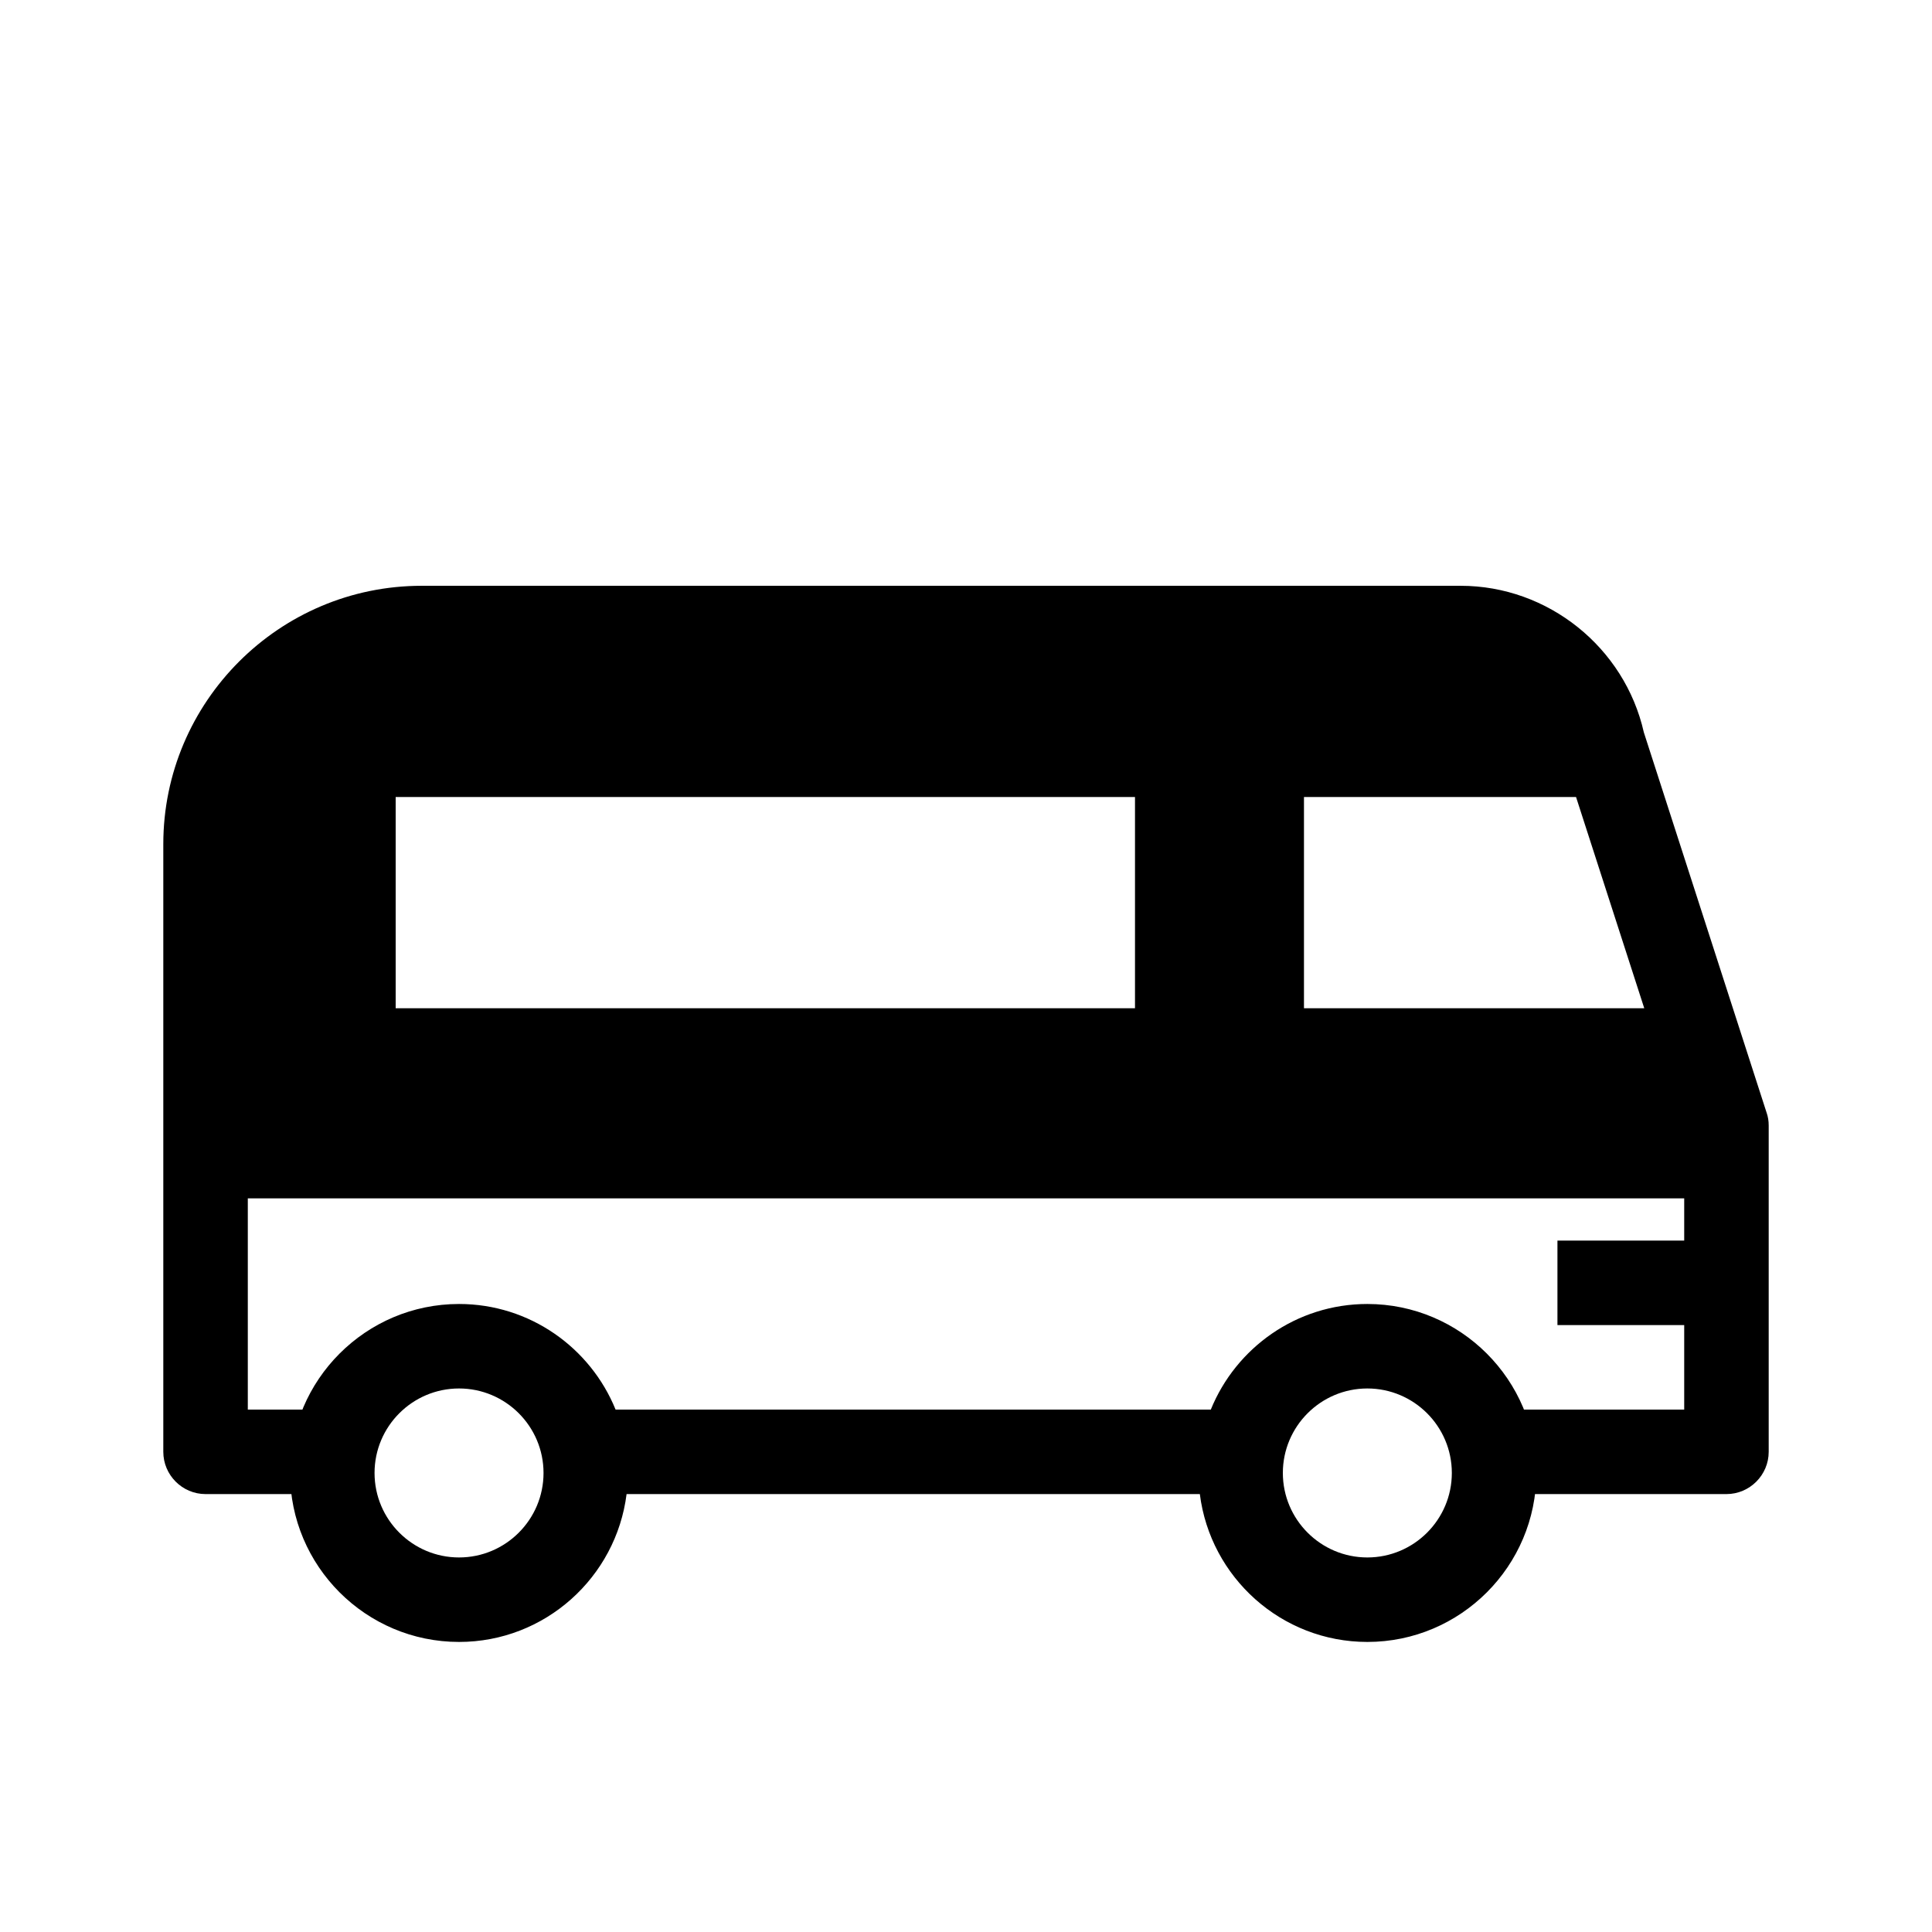
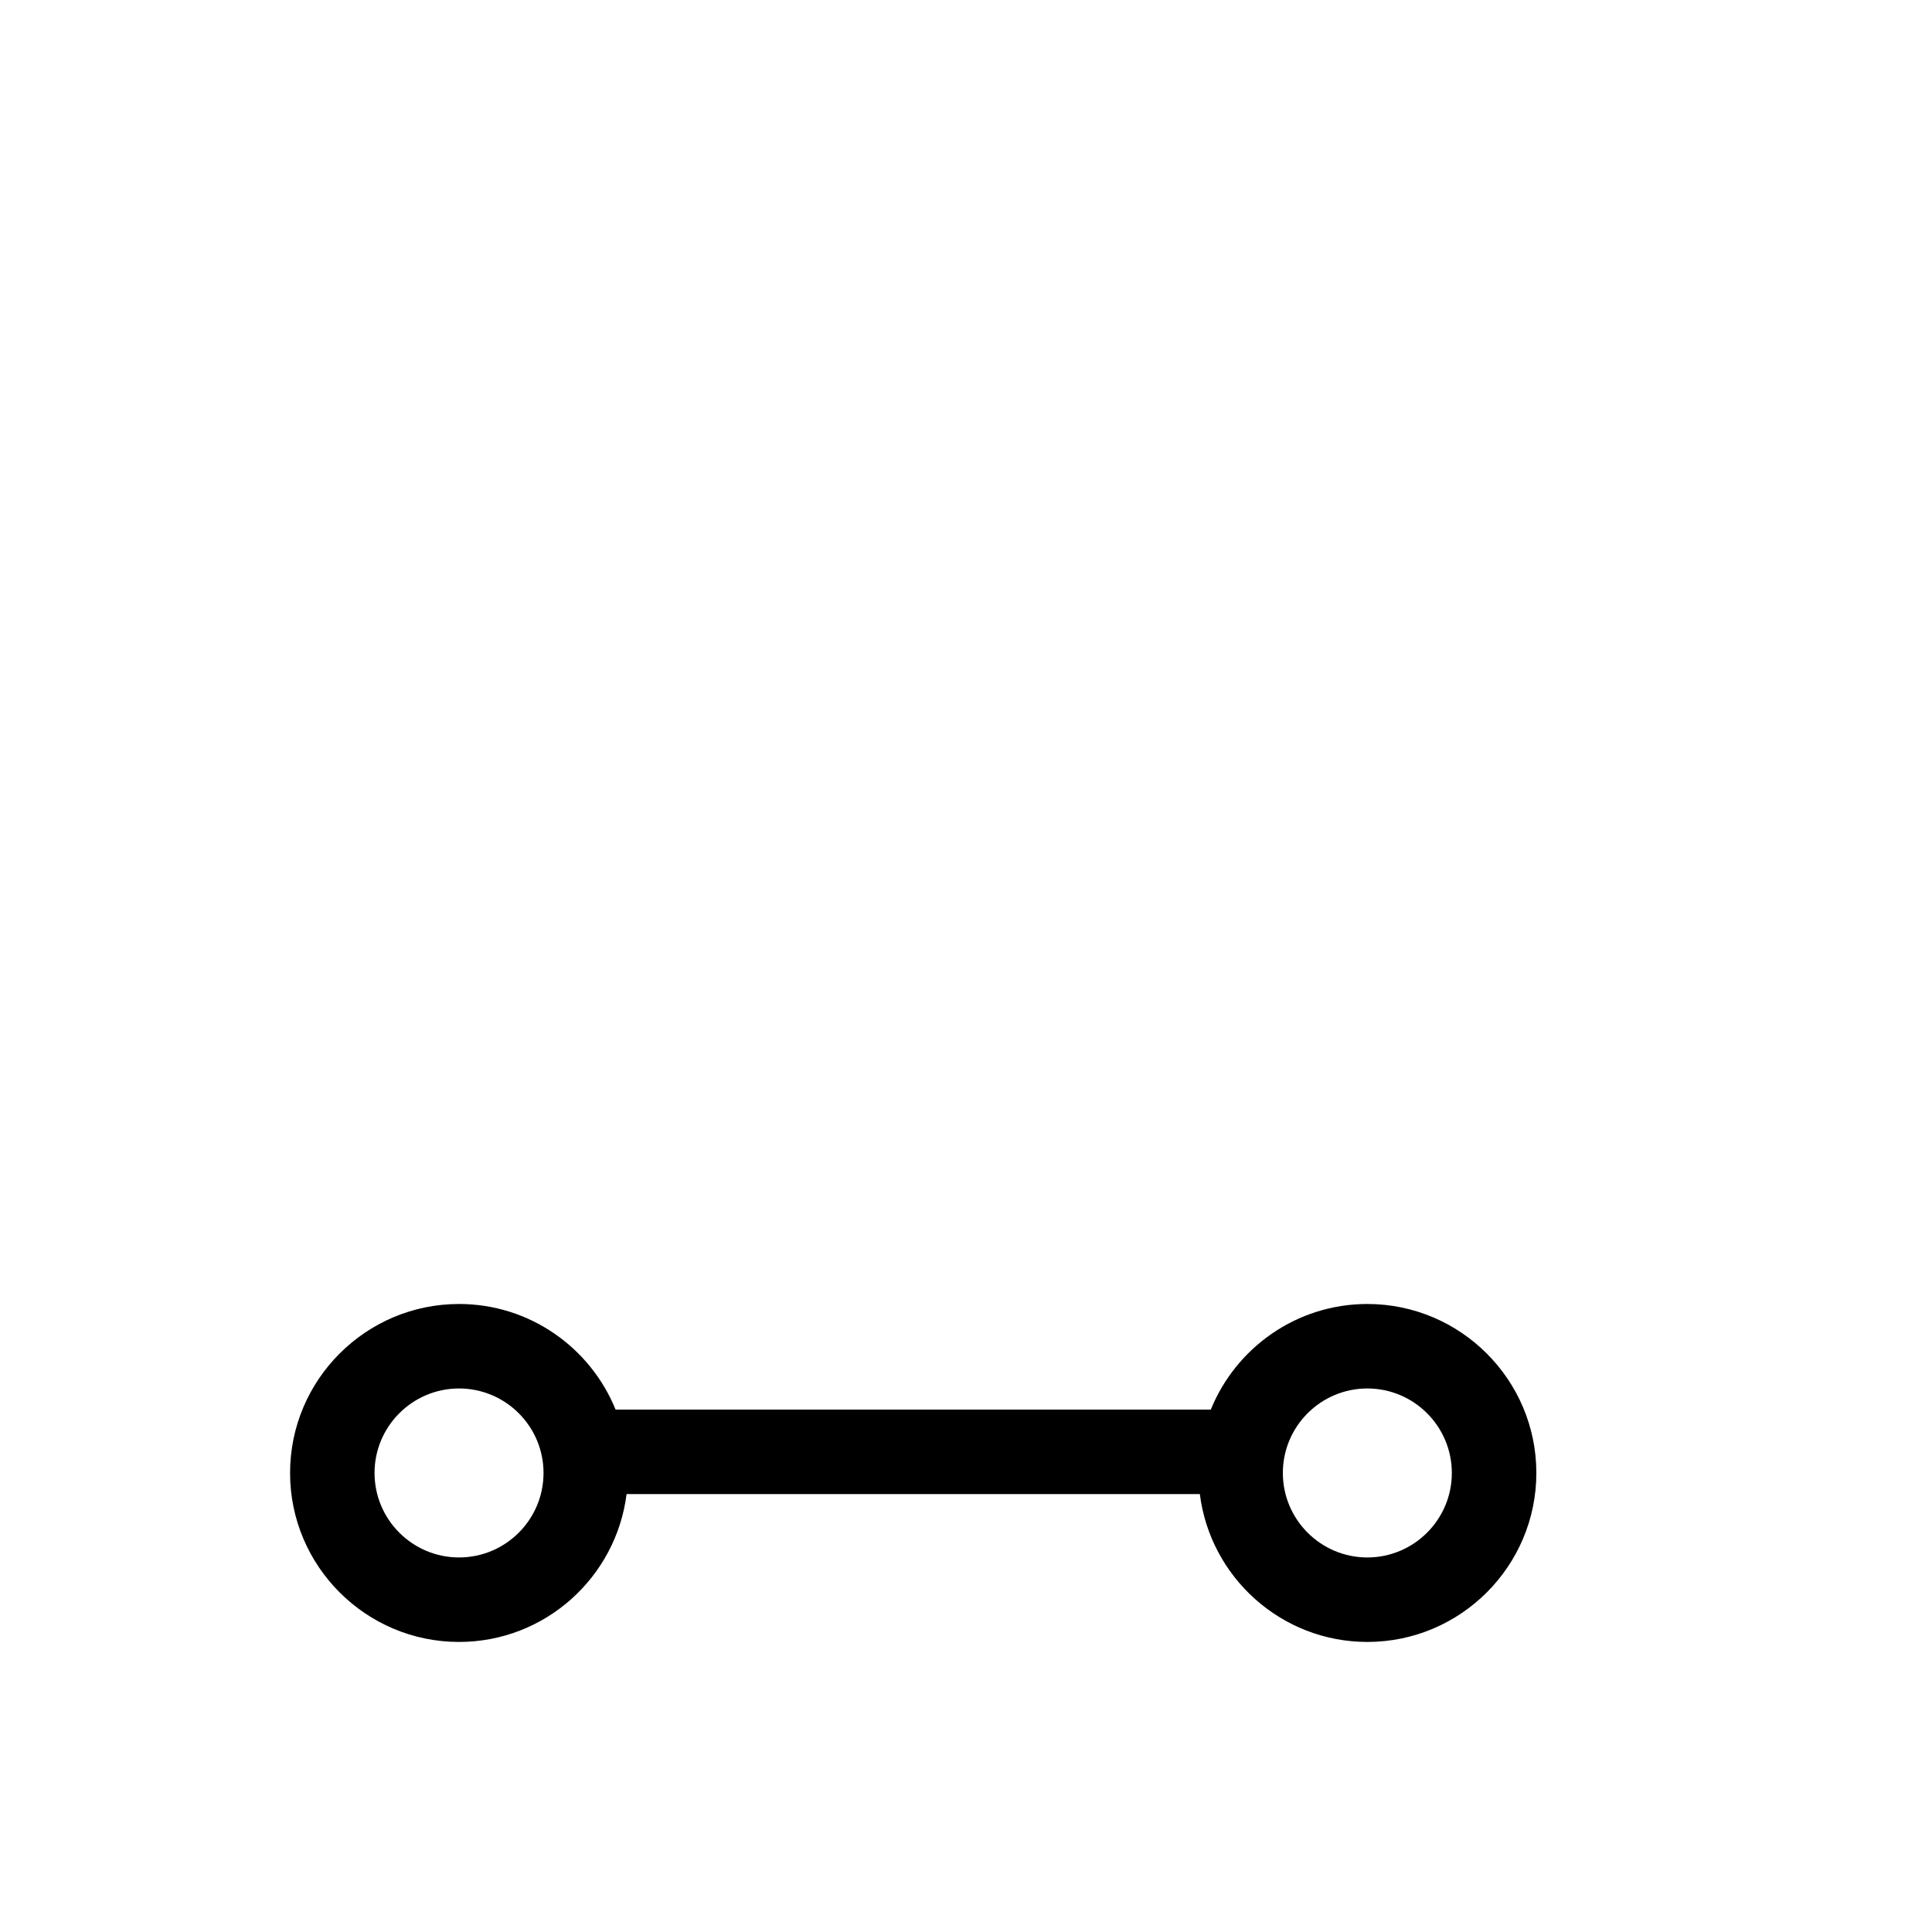
<svg xmlns="http://www.w3.org/2000/svg" fill="#000000" width="800px" height="800px" version="1.1" viewBox="144 144 512 512">
  <g>
-     <path d="m612.16 438.85-32.523-100.76c-5.098-22.559-25.418-38.848-48.535-38.848h-275.36c-37.73 0-68.465 30.73-68.465 68.461v161.05c0 6.156 5.039 11.195 11.195 11.195h32.973v-22.391h-21.773v-55.98h380.66v55.98h-49.652v22.391h60.848c6.156 0 11.195-5.039 11.195-11.195v-86.488c0-1.176-0.168-2.293-0.559-3.414zm-32.414-27.652h-90.18v-55.98h72.102zm-330.89-55.98h195.93v55.98h-195.93z" />
    <path d="m506.36 489.57c-18.754 0-34.824 11.598-41.484 27.988h-157.74c-6.66-16.391-22.734-27.988-41.484-27.988-24.691 0-44.781 20.09-44.781 44.781s20.09 44.781 44.781 44.781c22.793 0 41.625-17.129 44.398-39.184h151.92c2.769 22.055 21.602 39.184 44.398 39.184 24.691 0 44.781-20.09 44.781-44.781-0.004-24.691-20.102-44.781-44.793-44.781zm-240.71 67.172c-12.348 0-22.391-10.043-22.391-22.391s10.043-22.391 22.391-22.391c12.348 0 22.391 10.043 22.391 22.391s-10.039 22.391-22.391 22.391zm240.71 0c-12.348 0-22.391-10.043-22.391-22.391s10.043-22.391 22.391-22.391 22.391 10.043 22.391 22.391-10.043 22.391-22.391 22.391z" />
-     <path d="m556.74 472.77h39.184v22.391h-39.184z" />
  </g>
</svg>